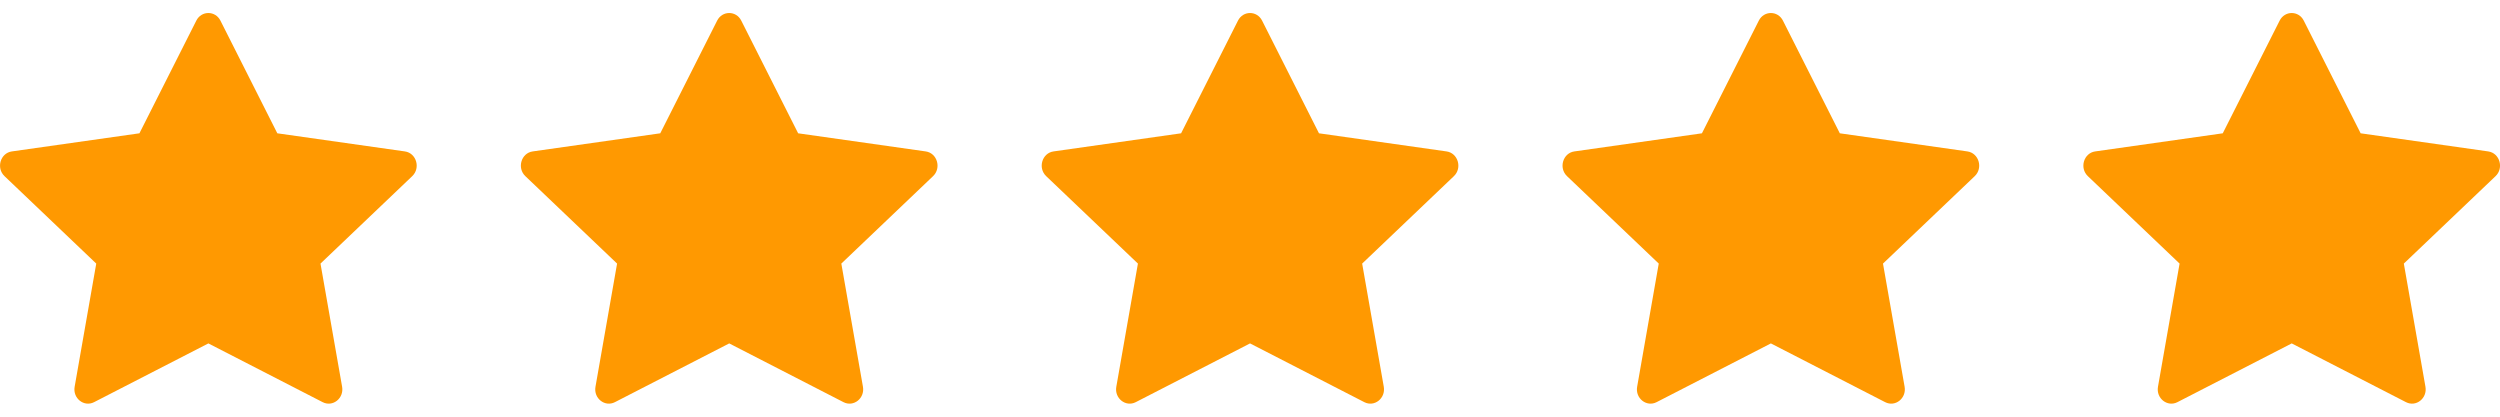
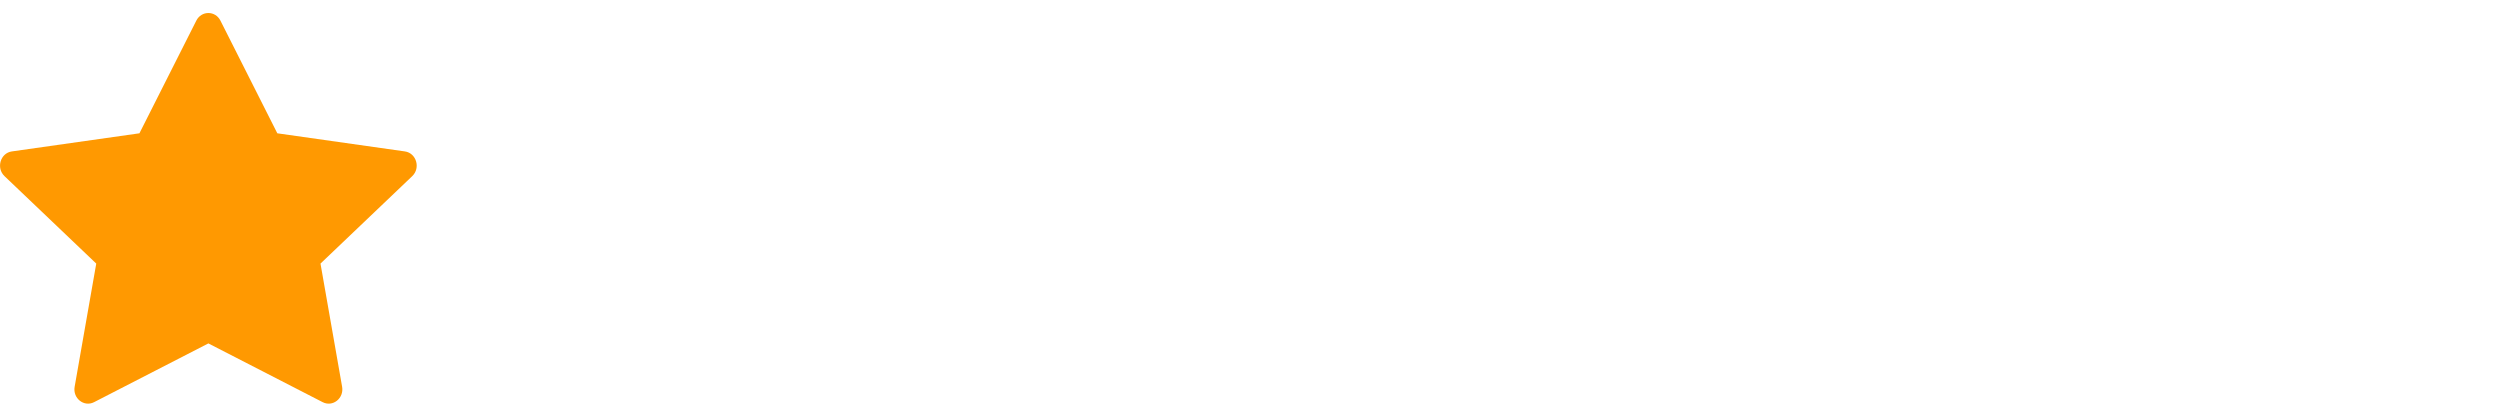
<svg xmlns="http://www.w3.org/2000/svg" width="162" height="27" viewBox="0 0 162 27" fill="none">
  <path d="M6.096 26.06C5.444 26.395 4.705 25.809 4.837 25.061L6.237 17.08L0.293 11.415C-0.263 10.886 0.025 9.918 0.769 9.812L9.035 8.638L12.721 1.337C13.053 0.679 13.952 0.679 14.284 1.337L17.97 8.638L26.236 9.812C26.98 9.918 27.268 10.886 26.712 11.415L20.768 17.08L22.169 25.061C22.3 25.809 21.561 26.395 20.909 26.06L13.503 22.253L6.096 26.06Z" fill="#FF9901" />
-   <path d="M39.846 26.06C39.194 26.395 38.455 25.809 38.587 25.061L39.987 17.08L34.043 11.415C33.487 10.886 33.775 9.918 34.519 9.812L42.785 8.638L46.471 1.337C46.803 0.679 47.702 0.679 48.034 1.337L51.72 8.638L59.986 9.812C60.73 9.918 61.018 10.886 60.462 11.415L54.518 17.08L55.919 25.061C56.05 25.809 55.312 26.395 54.659 26.06L47.253 22.253L39.846 26.06Z" fill="#FF9901" />
-   <path d="M73.596 26.06C72.944 26.395 72.205 25.809 72.337 25.061L73.737 17.08L67.793 11.415C67.237 10.886 67.525 9.918 68.269 9.812L76.535 8.638L80.221 1.337C80.553 0.679 81.452 0.679 81.784 1.337L85.47 8.638L93.736 9.812C94.48 9.918 94.768 10.886 94.212 11.415L88.268 17.08L89.669 25.061C89.8 25.809 89.061 26.395 88.409 26.06L81.003 22.253L73.596 26.06Z" fill="#FF9901" />
-   <path d="M107.346 26.06C106.694 26.395 105.955 25.809 106.087 25.061L107.487 17.08L101.543 11.415C100.987 10.886 101.275 9.918 102.019 9.812L110.285 8.638L113.971 1.337C114.303 0.679 115.202 0.679 115.534 1.337L119.22 8.638L127.486 9.812C128.23 9.918 128.518 10.886 127.962 11.415L122.018 17.08L123.419 25.061C123.55 25.809 122.812 26.395 122.159 26.06L114.753 22.253L107.346 26.06Z" fill="#FF9901" />
-   <path d="M141.096 26.06C140.444 26.395 139.705 25.809 139.837 25.061L141.237 17.08L135.293 11.415C134.737 10.886 135.025 9.918 135.769 9.812L144.035 8.638L147.721 1.337C148.053 0.679 148.952 0.679 149.284 1.337L152.97 8.638L161.236 9.812C161.98 9.918 162.268 10.886 161.712 11.415L155.768 17.08L157.169 25.061C157.3 25.809 156.562 26.395 155.909 26.06L148.503 22.253L141.096 26.06Z" fill="#FF9901" />
</svg>